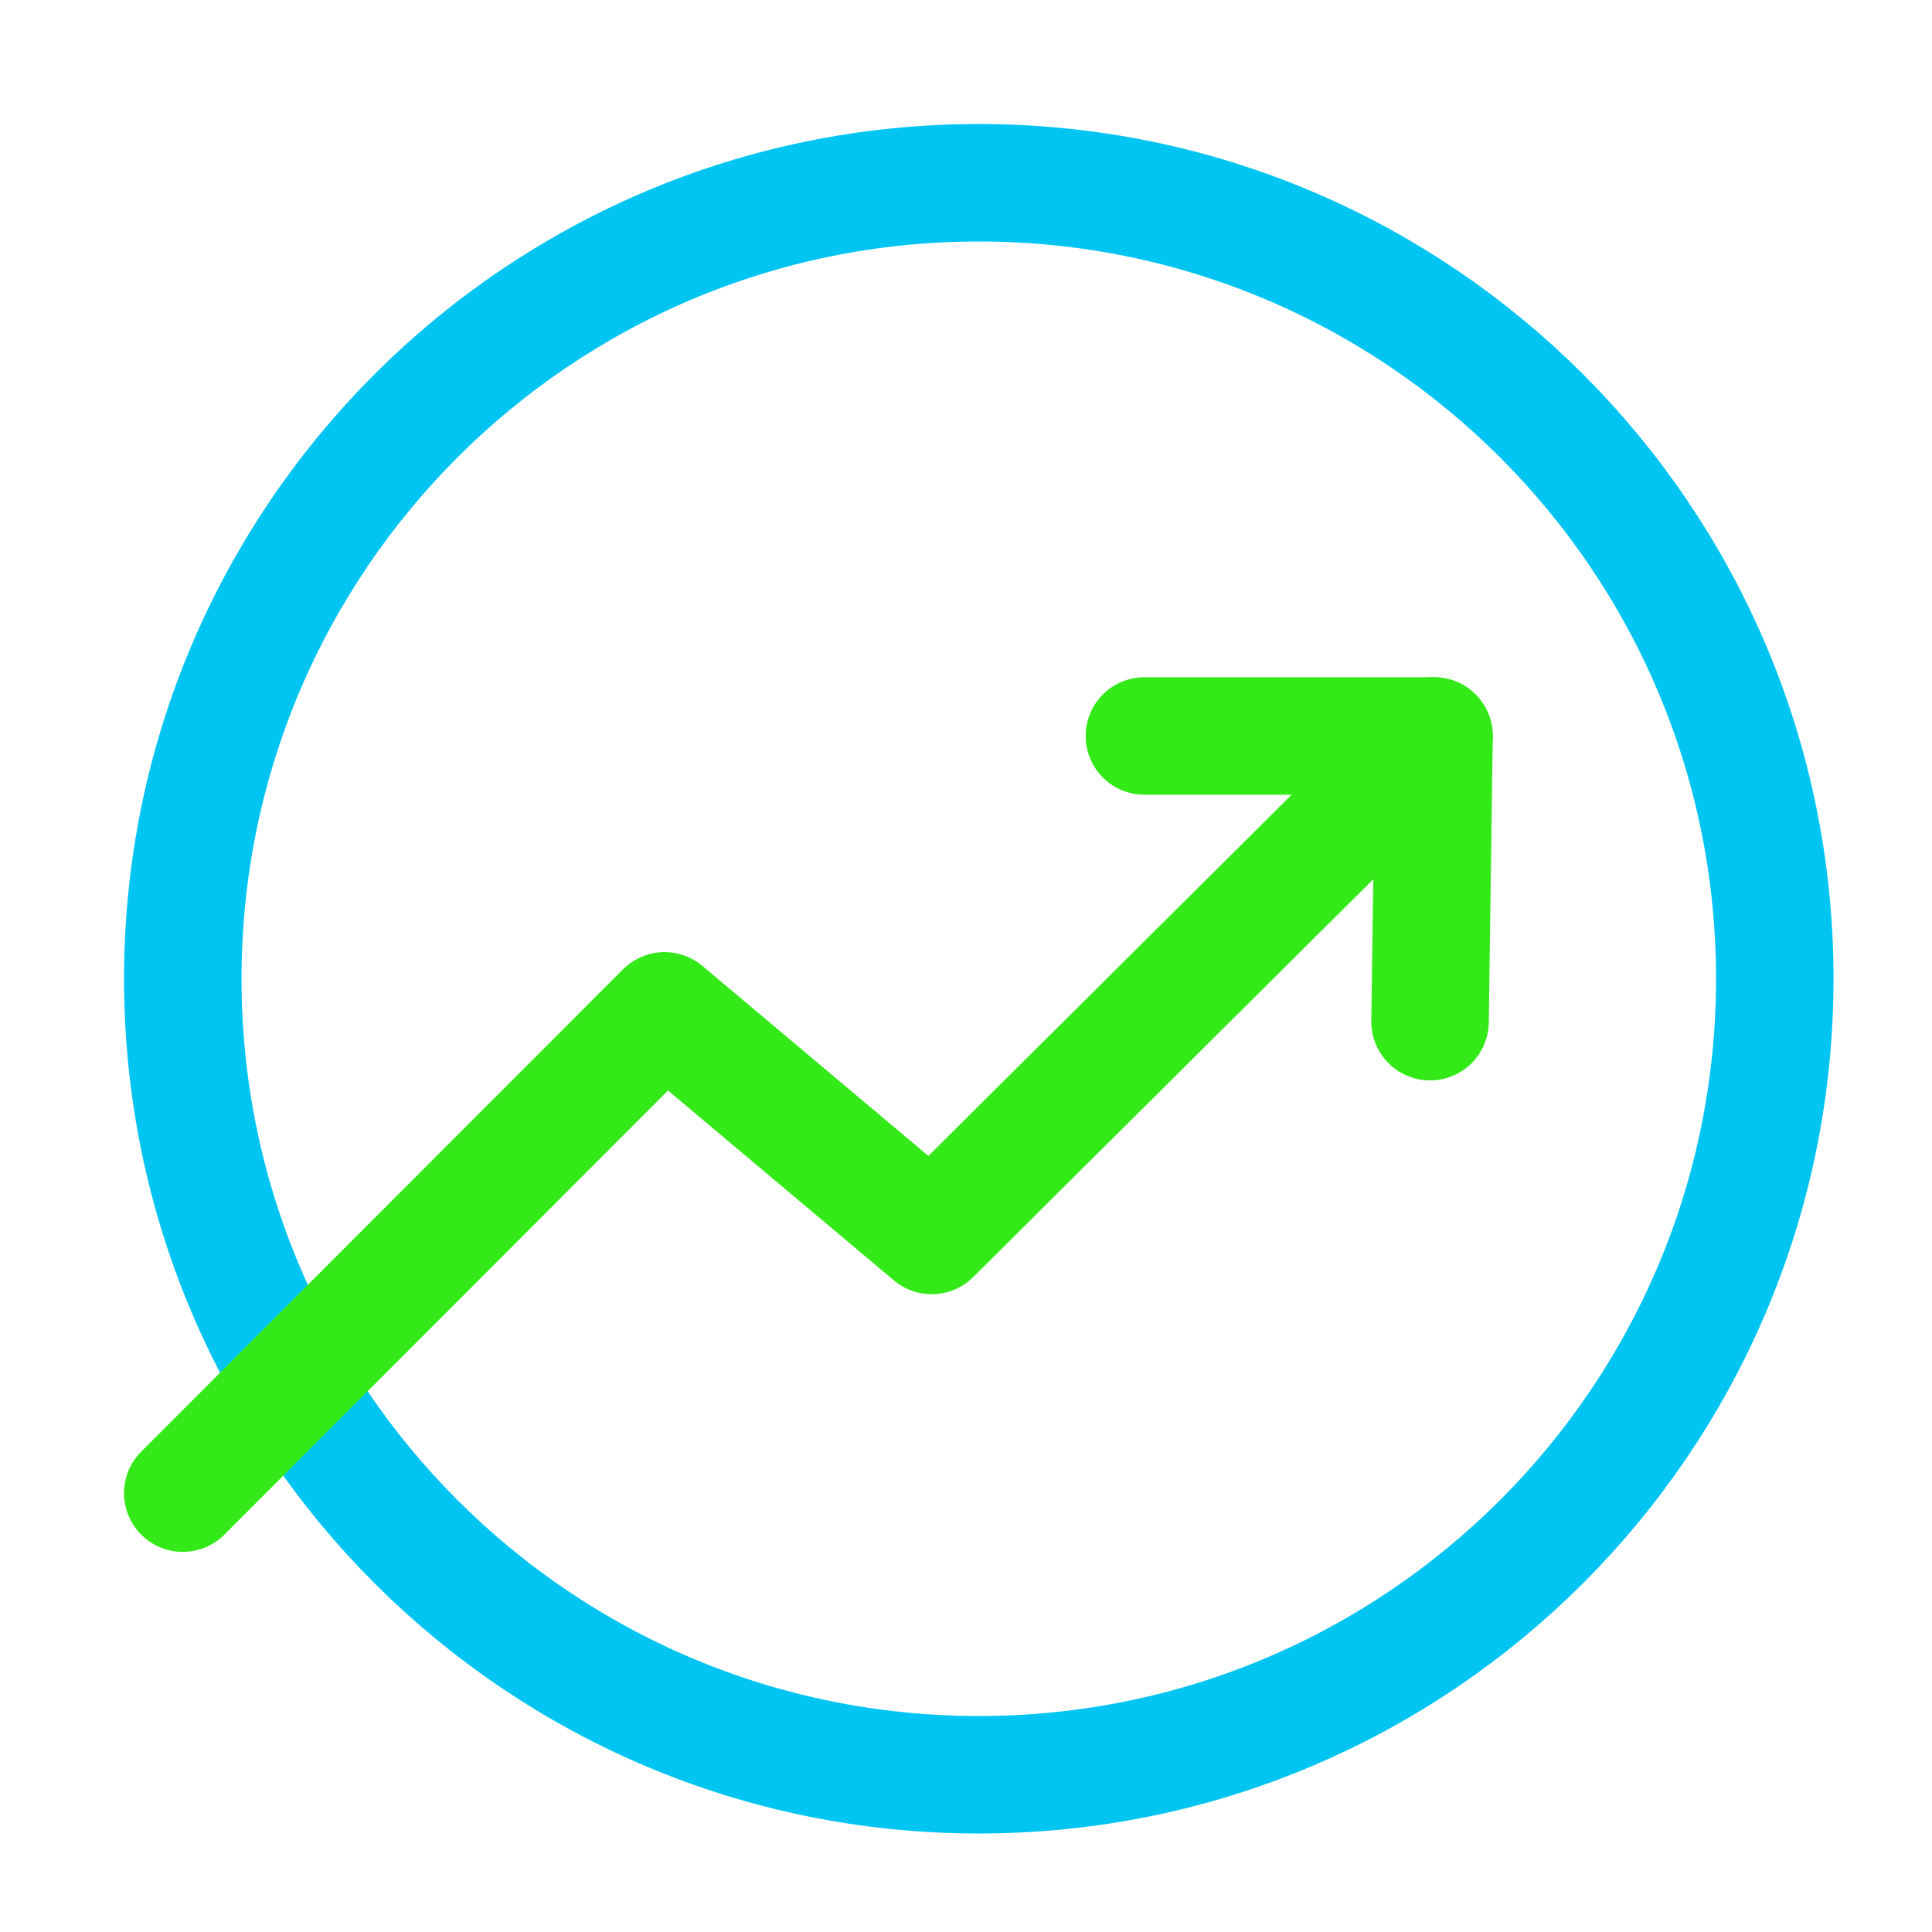
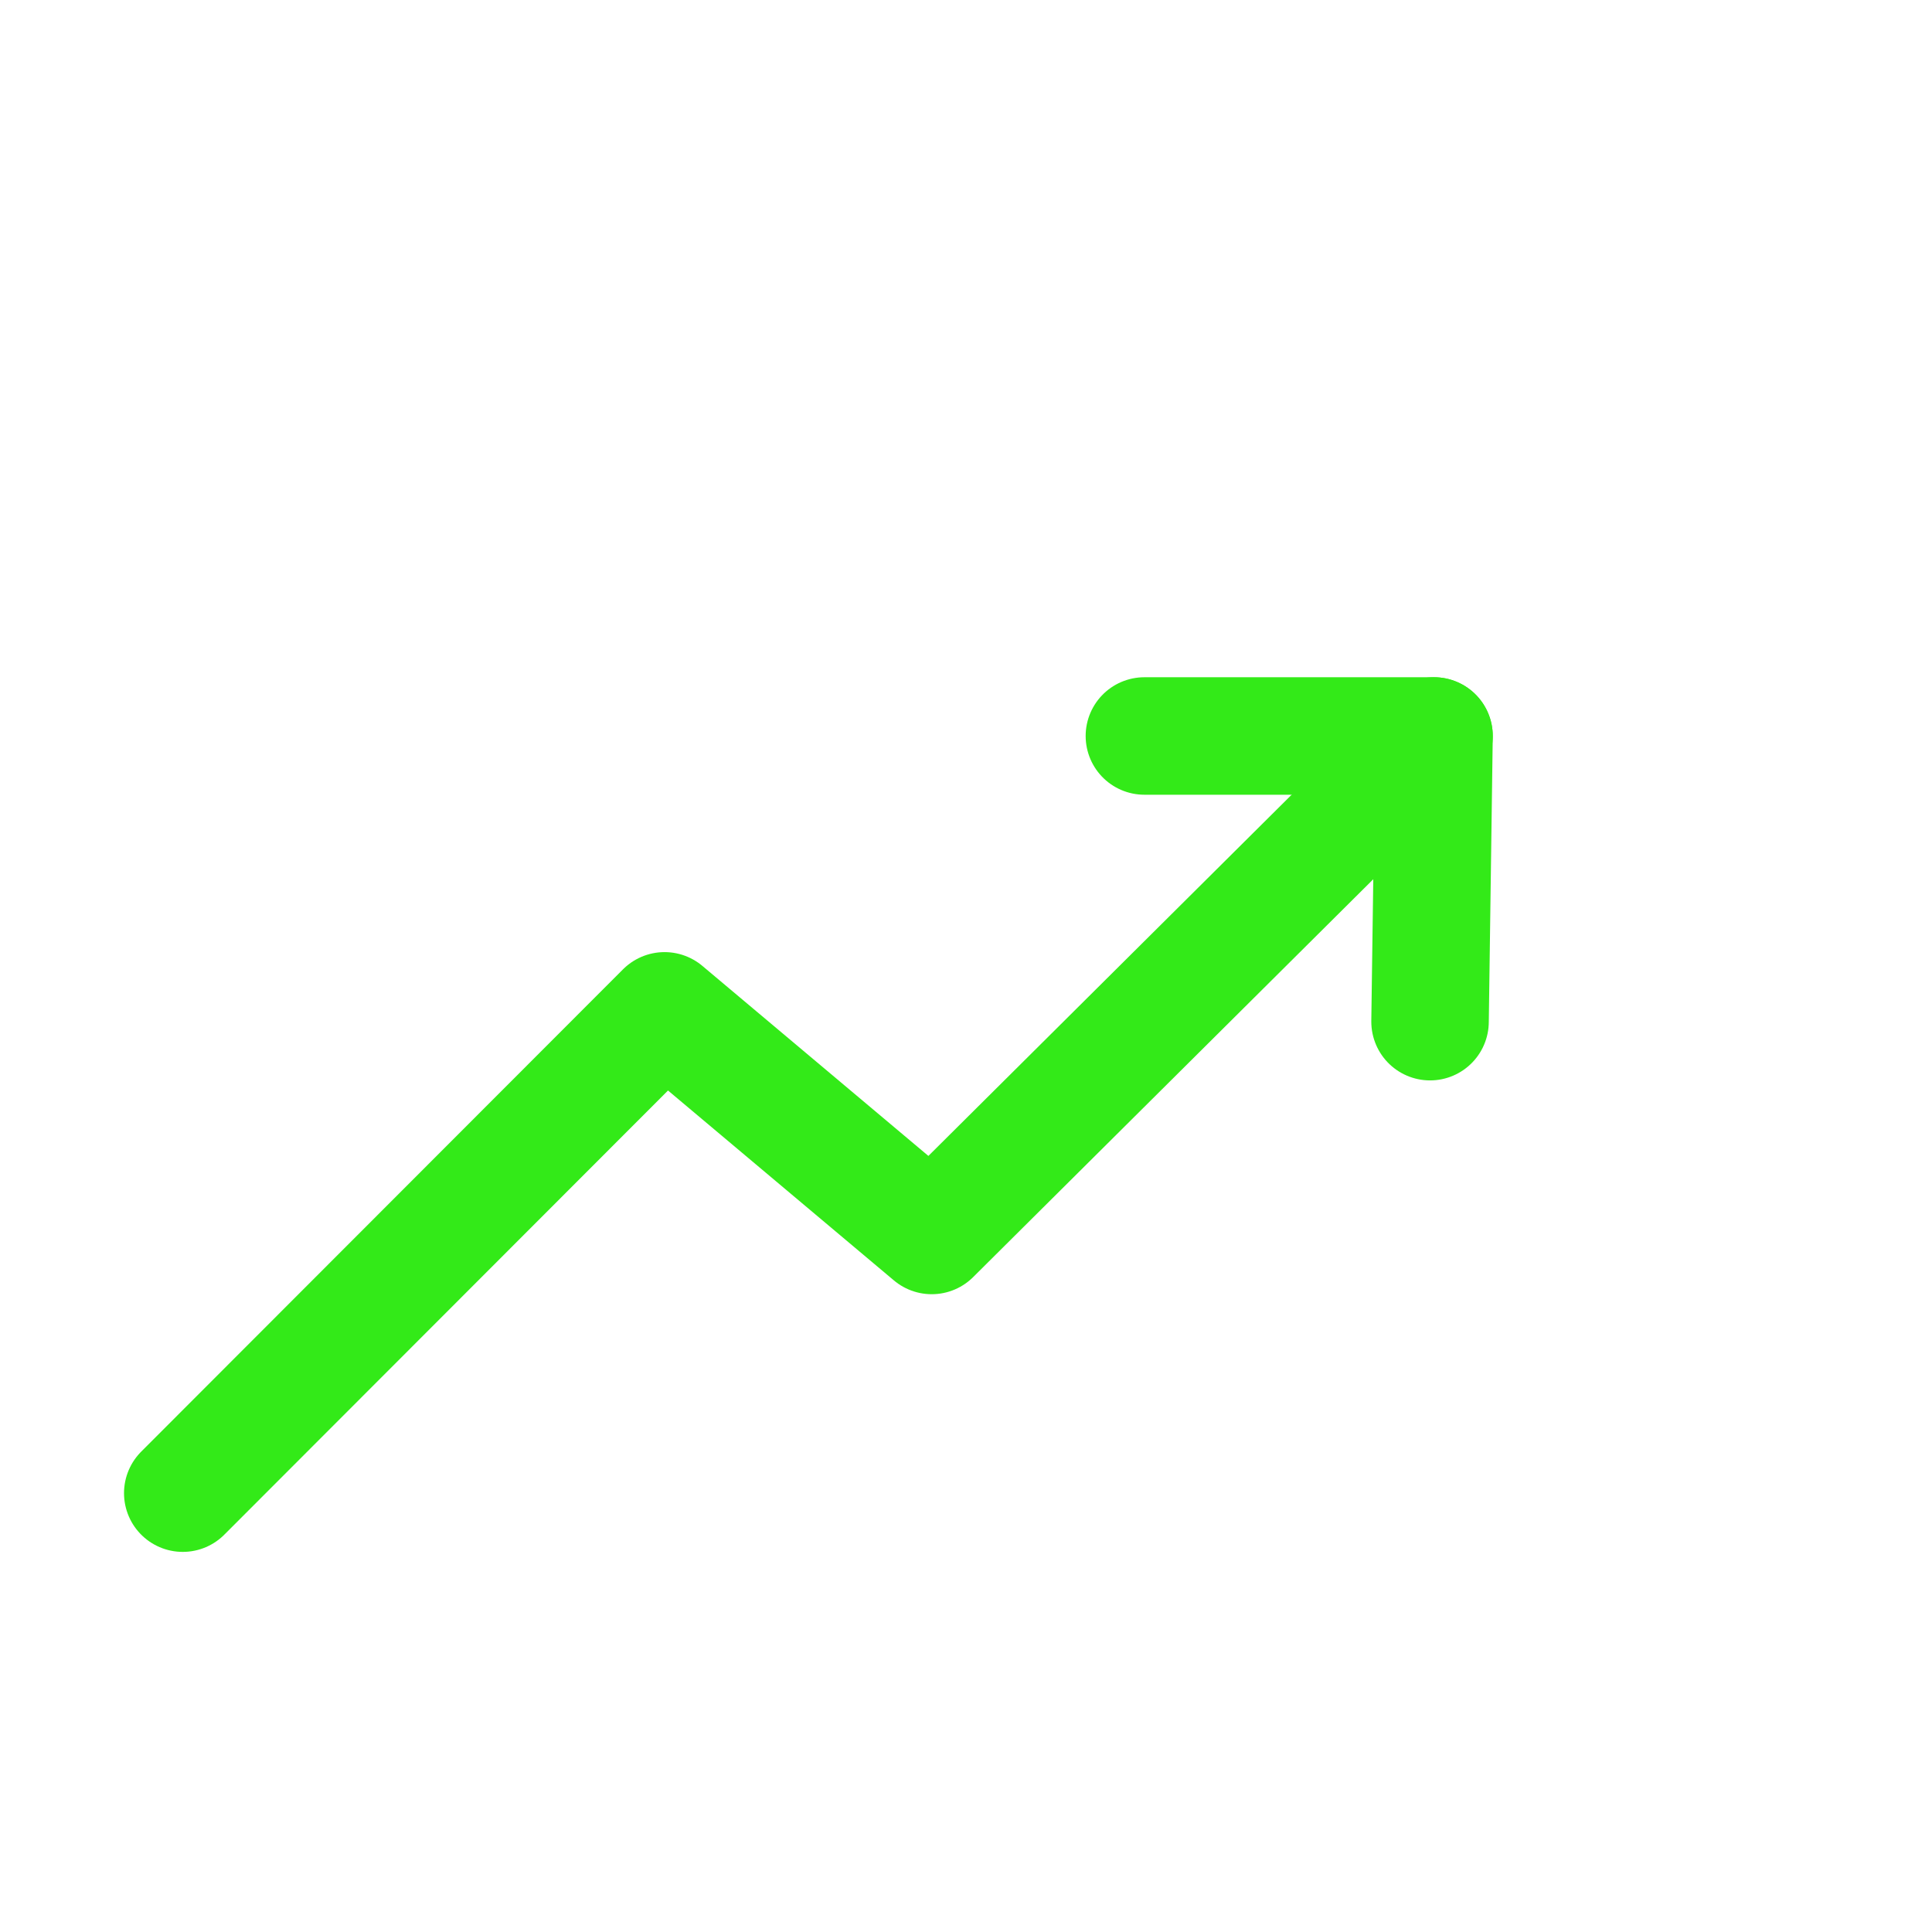
<svg xmlns="http://www.w3.org/2000/svg" width="74" height="74" viewBox="0 0 74 74" fill="none">
-   <path d="M37.49 67.977C54.328 67.977 67.978 54.327 67.978 37.489C67.978 20.65 54.328 7 37.49 7C20.651 7 7.001 20.65 7.001 37.489C7.001 54.327 20.651 67.977 37.49 67.977Z" stroke="#00C5F3" stroke-width="4.5" stroke-linecap="round" stroke-linejoin="round" />
  <path d="M7 57.191L25.454 38.718L35.687 47.321L54.926 28.19" stroke="#33EA18" stroke-width="4.5" stroke-linecap="round" stroke-linejoin="round" />
  <path d="M43.833 28.19H54.926L54.774 39.132" stroke="#33EA18" stroke-width="4.5" stroke-linecap="round" stroke-linejoin="round" />
</svg>